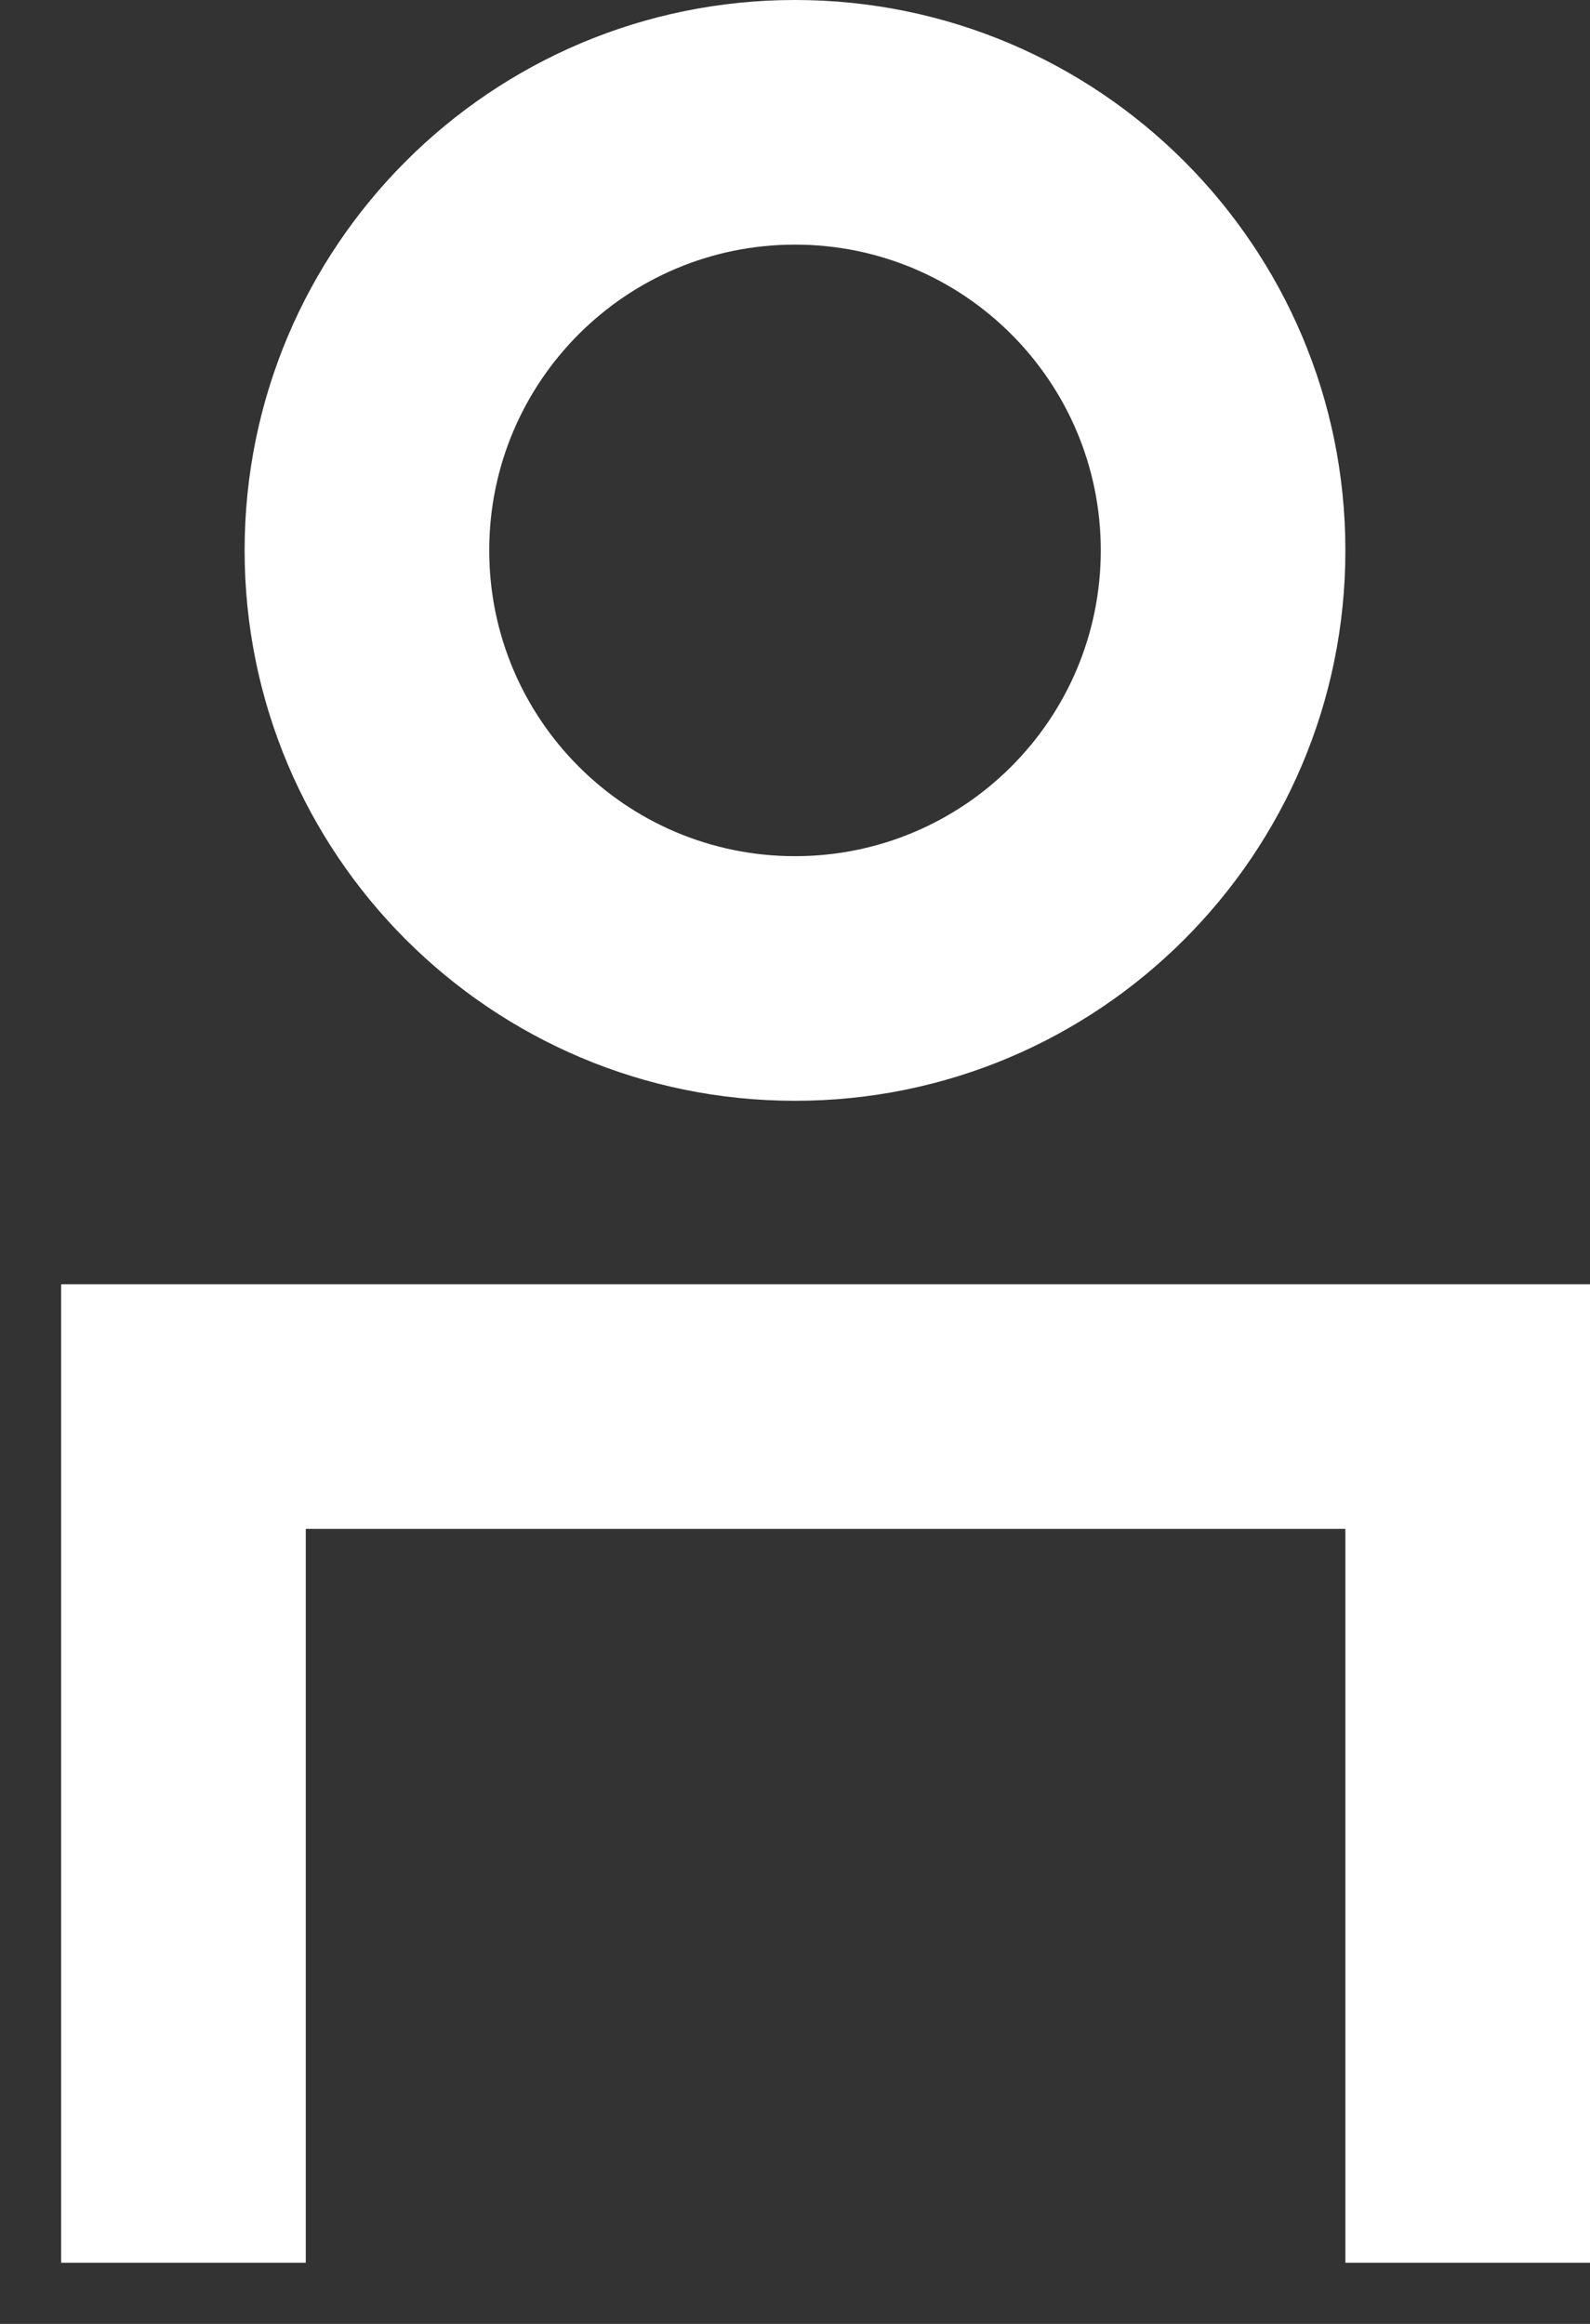
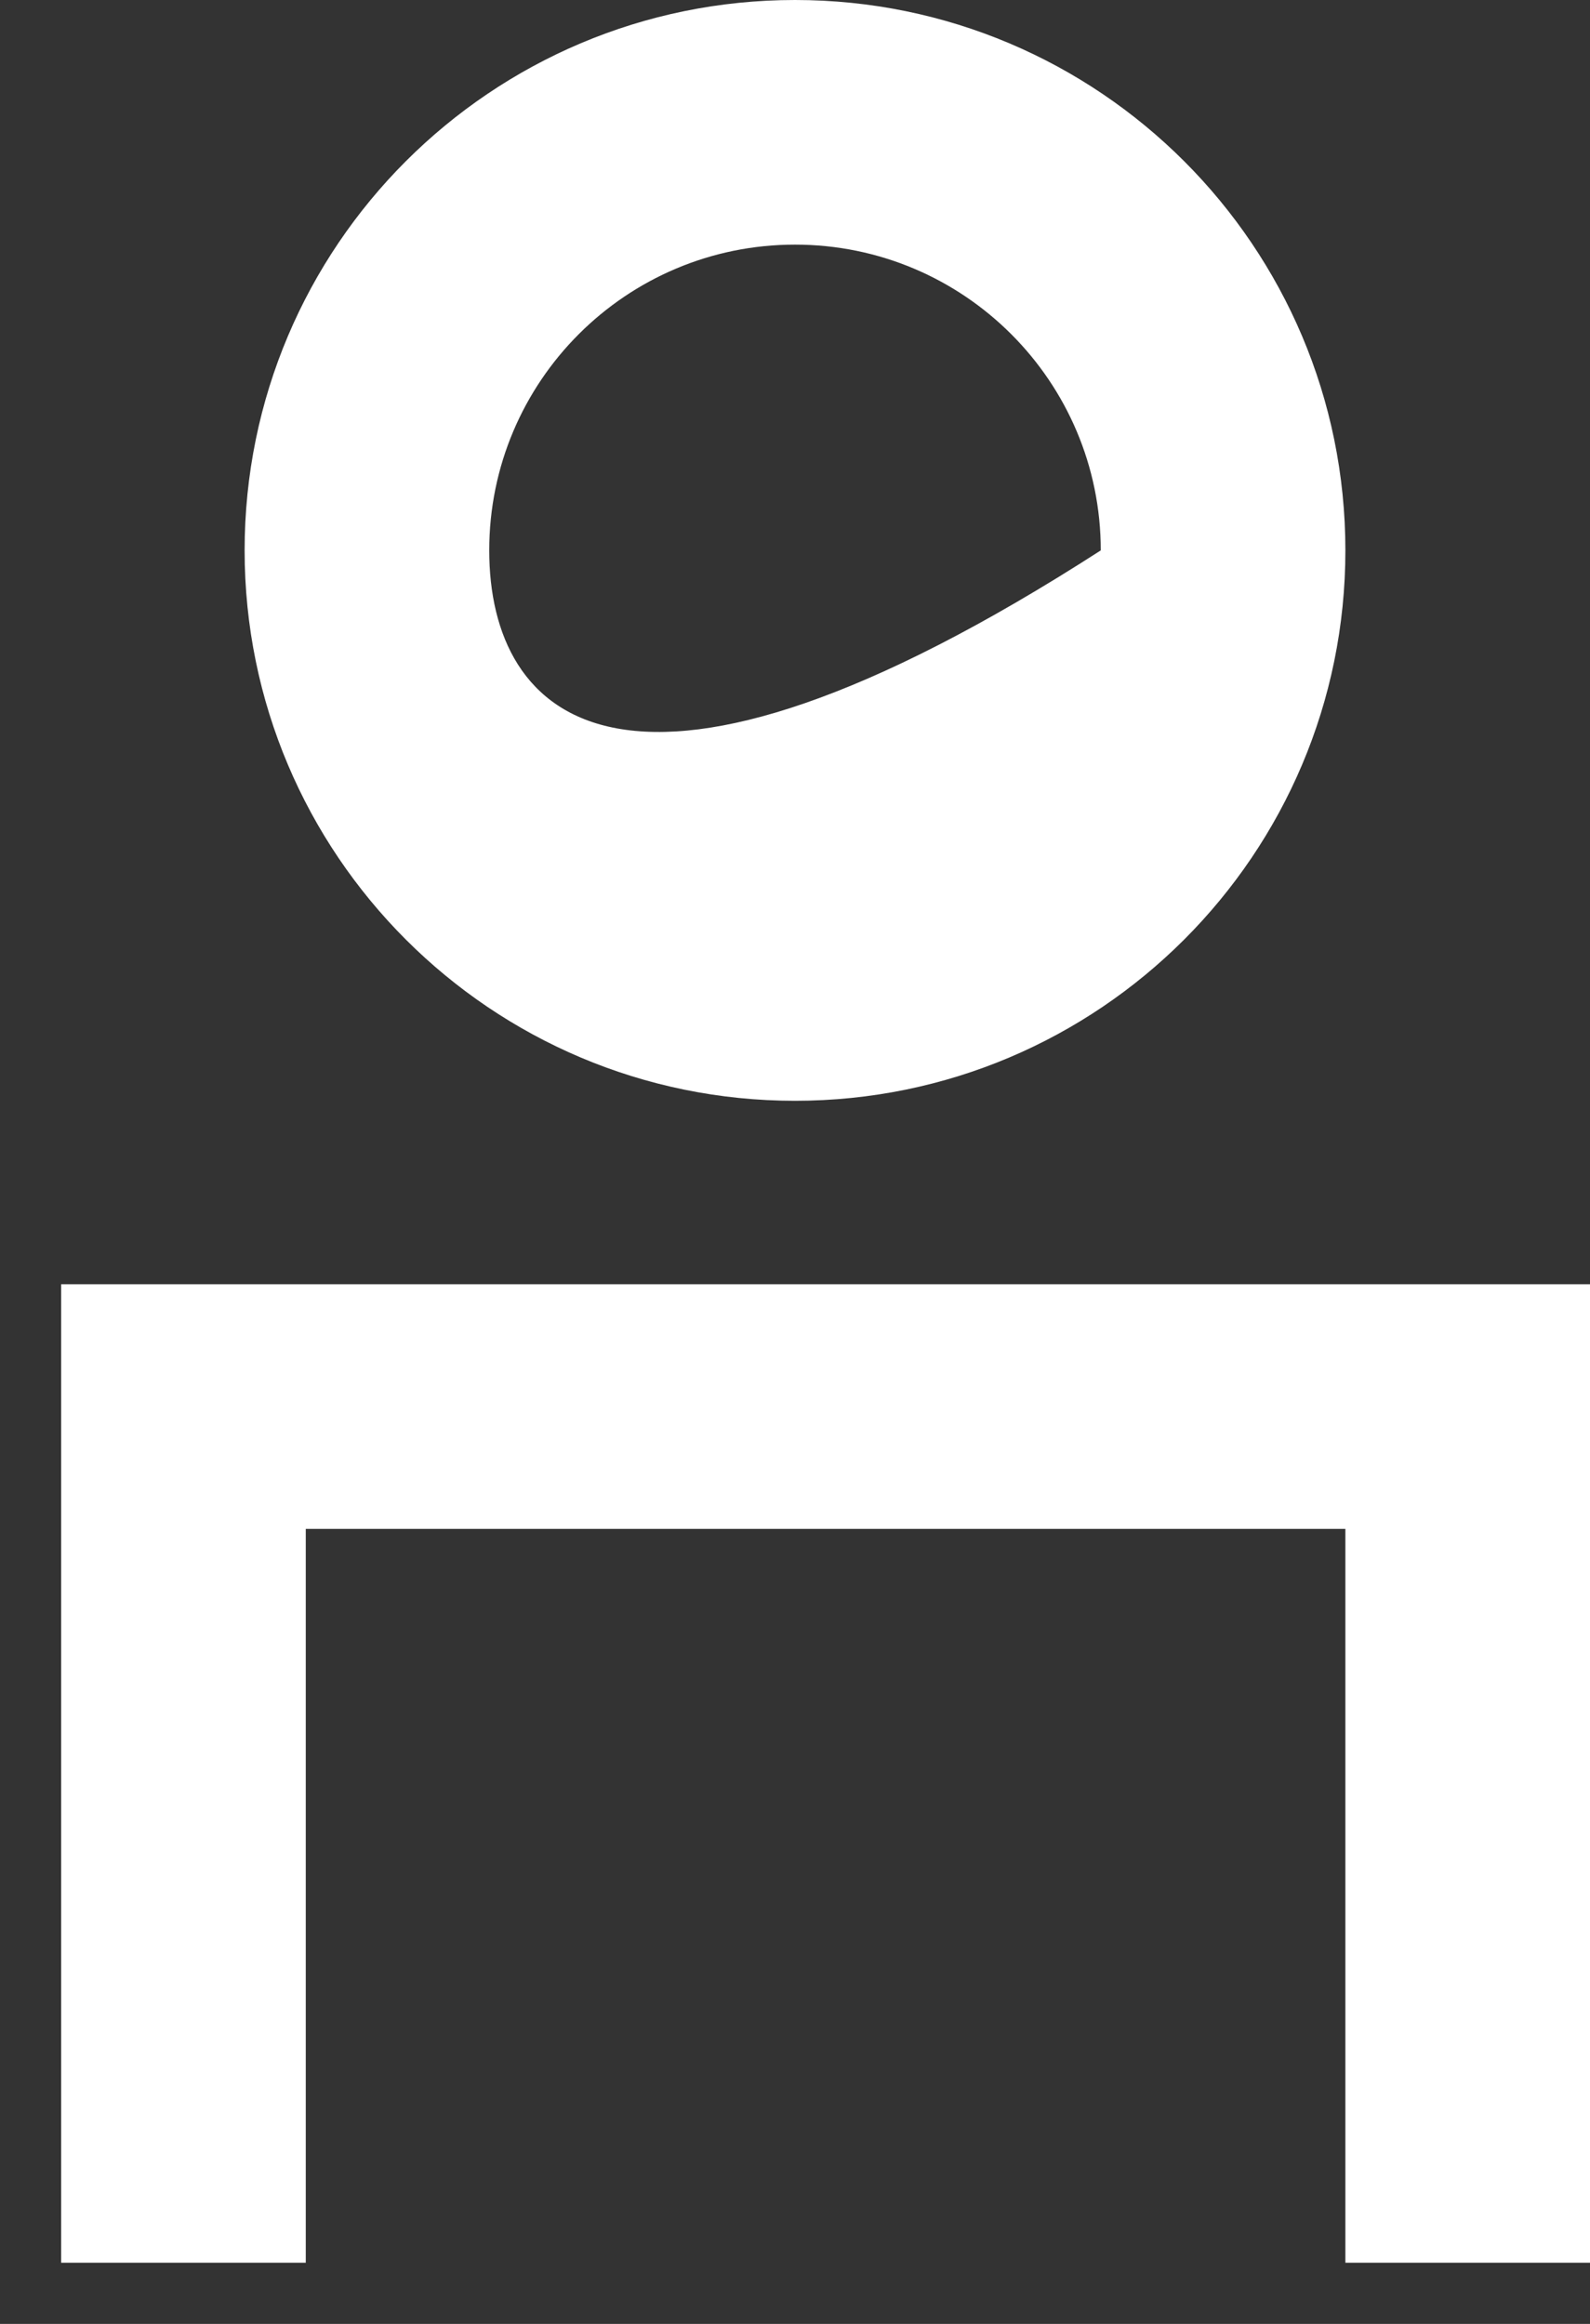
<svg xmlns="http://www.w3.org/2000/svg" width="13" height="19" viewBox="0 0 13 19" fill="none">
  <rect x="0" y="0" width="13" height="19" fill="#333333" stroke="none" />
-   <path fill-rule="evenodd" clip-rule="evenodd" d="M4 4.5C4 3.119 5.119 2 6.5 2C7.881 2 9 3.119 9 4.5C9 5.881 7.881 7 6.5 7C5.119 7 4 5.881 4 4.5ZM6.5 0C4.015 0 2 2.015 2 4.5C2 6.985 4.015 9 6.5 9C8.985 9 11 6.985 11 4.5C11 2.015 8.985 0 6.5 0ZM13 10.5H0.5V18.5H2.5V12.5H11V18.5H13V10.5Z" fill="white" />
+   <path fill-rule="evenodd" clip-rule="evenodd" d="M4 4.5C4 3.119 5.119 2 6.5 2C7.881 2 9 3.119 9 4.5C5.119 7 4 5.881 4 4.5ZM6.5 0C4.015 0 2 2.015 2 4.5C2 6.985 4.015 9 6.5 9C8.985 9 11 6.985 11 4.5C11 2.015 8.985 0 6.5 0ZM13 10.5H0.5V18.5H2.5V12.5H11V18.5H13V10.5Z" fill="white" />
</svg>